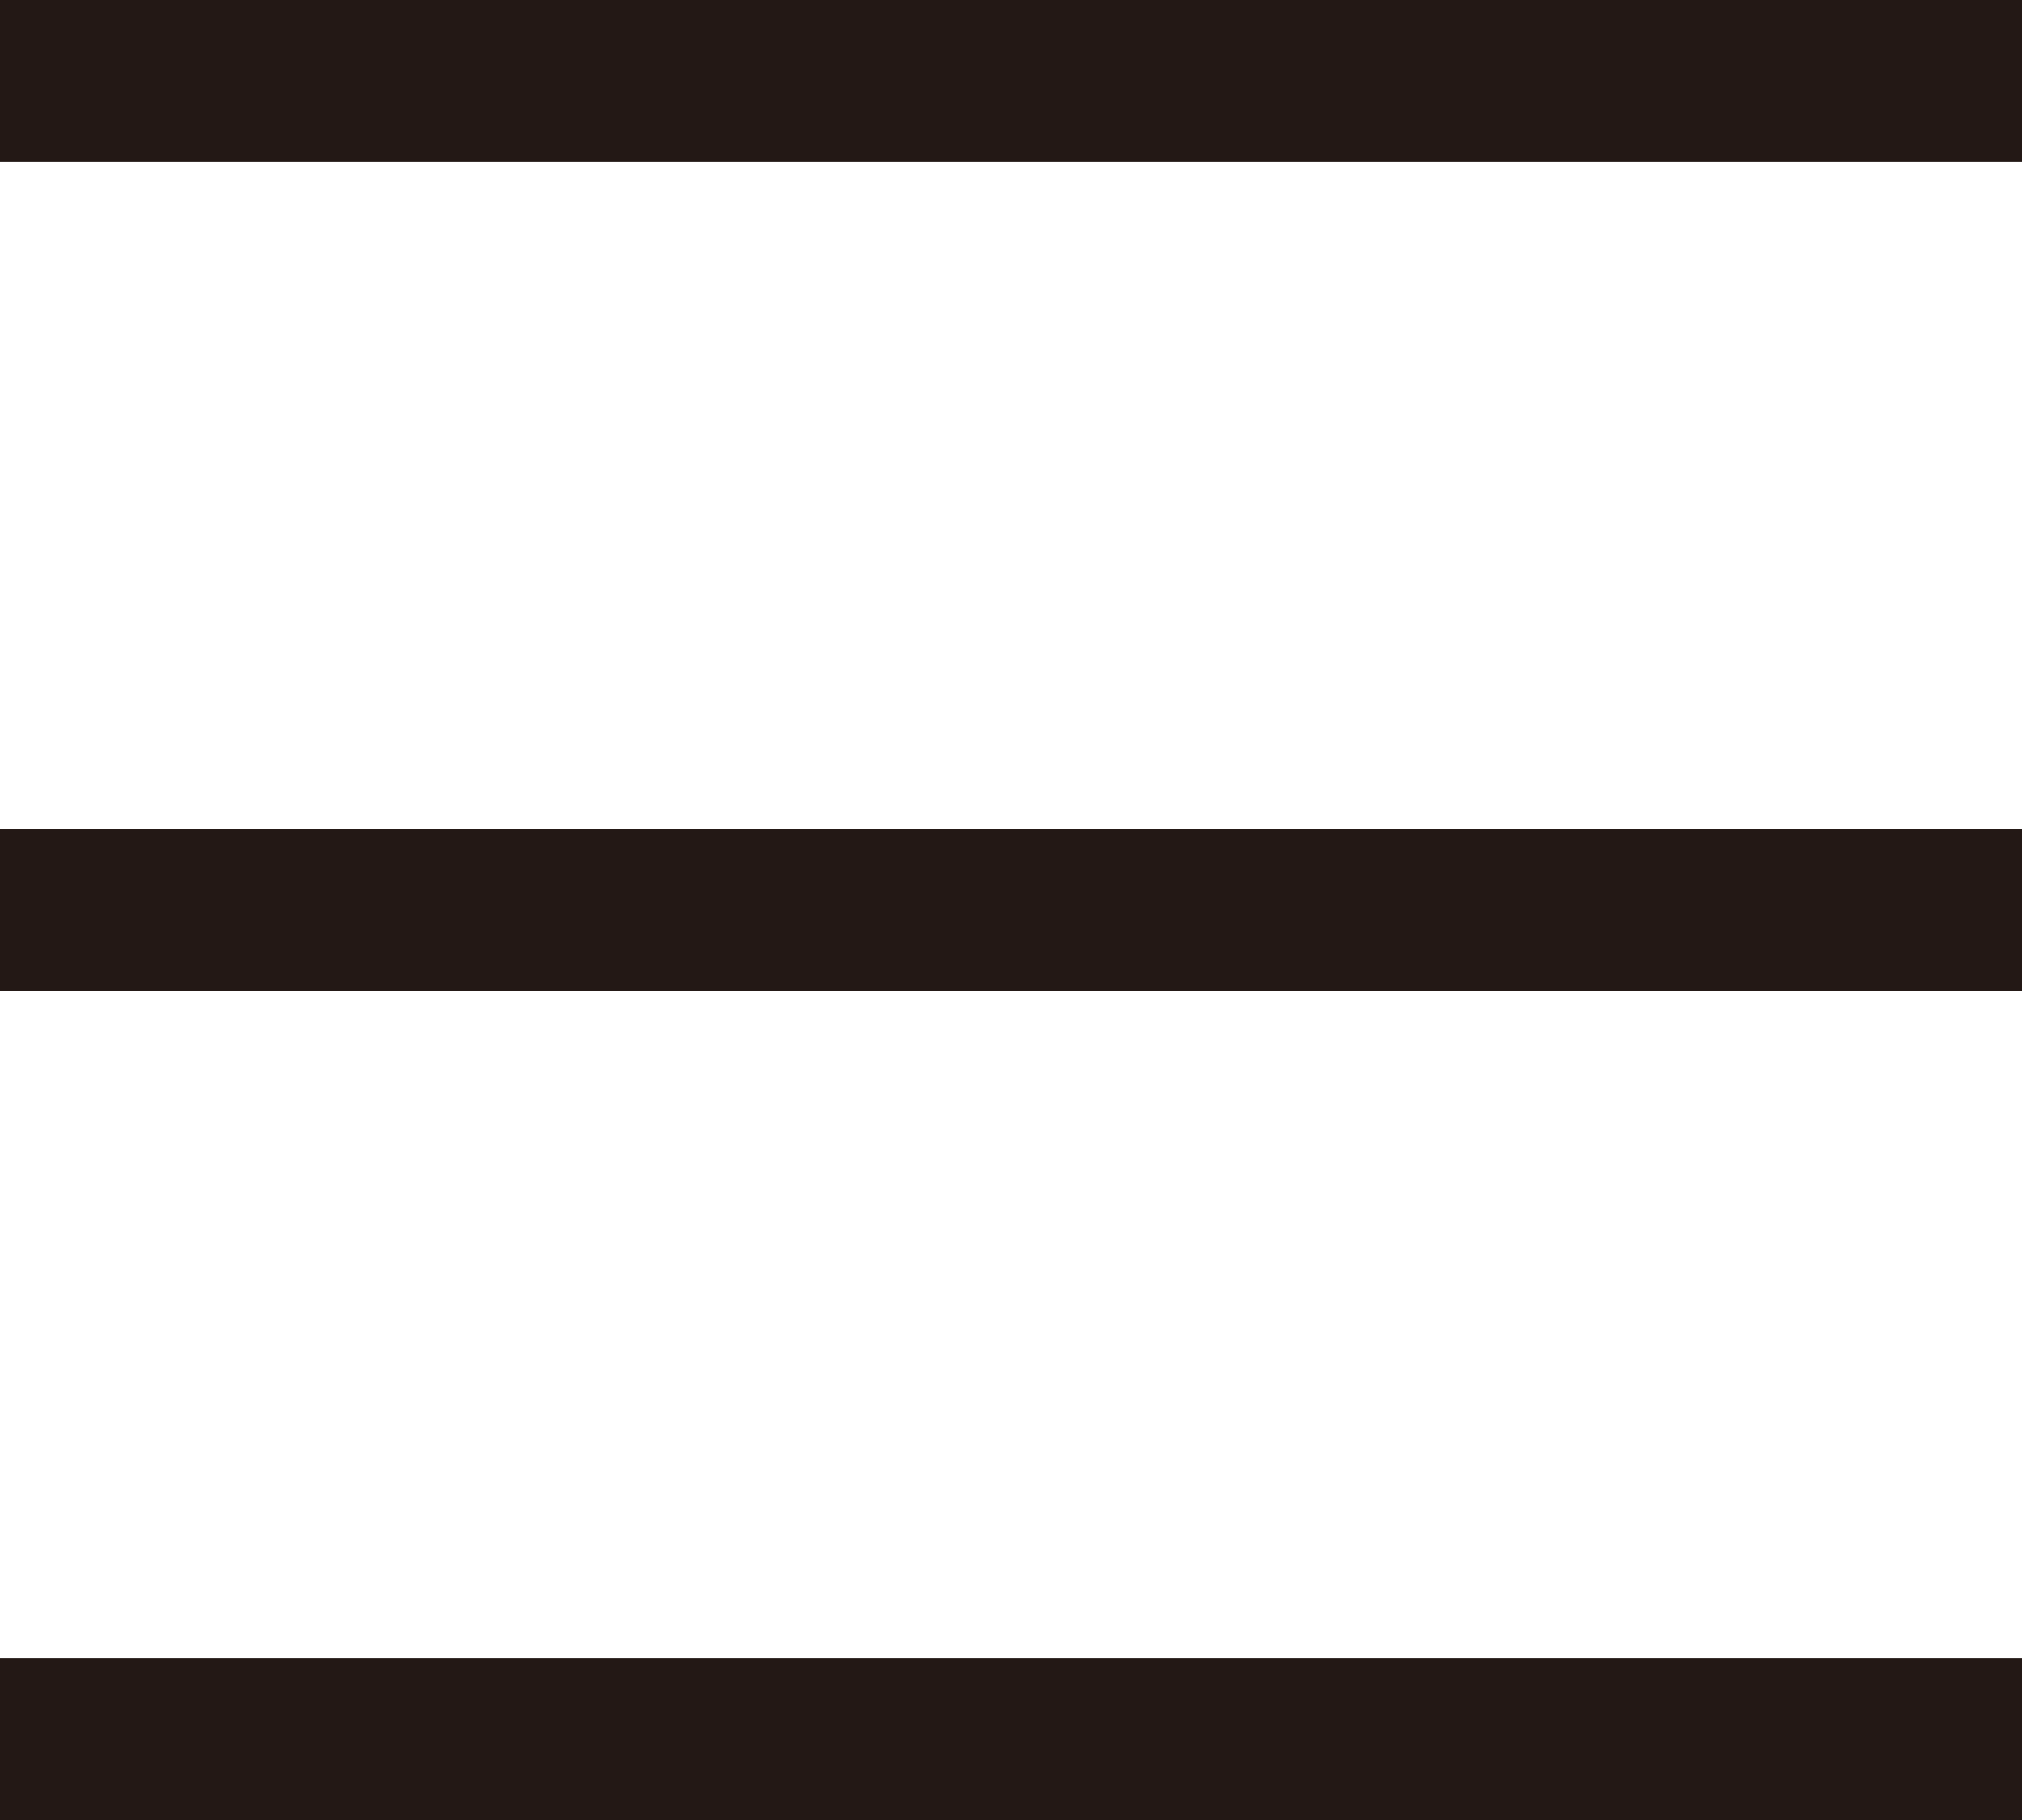
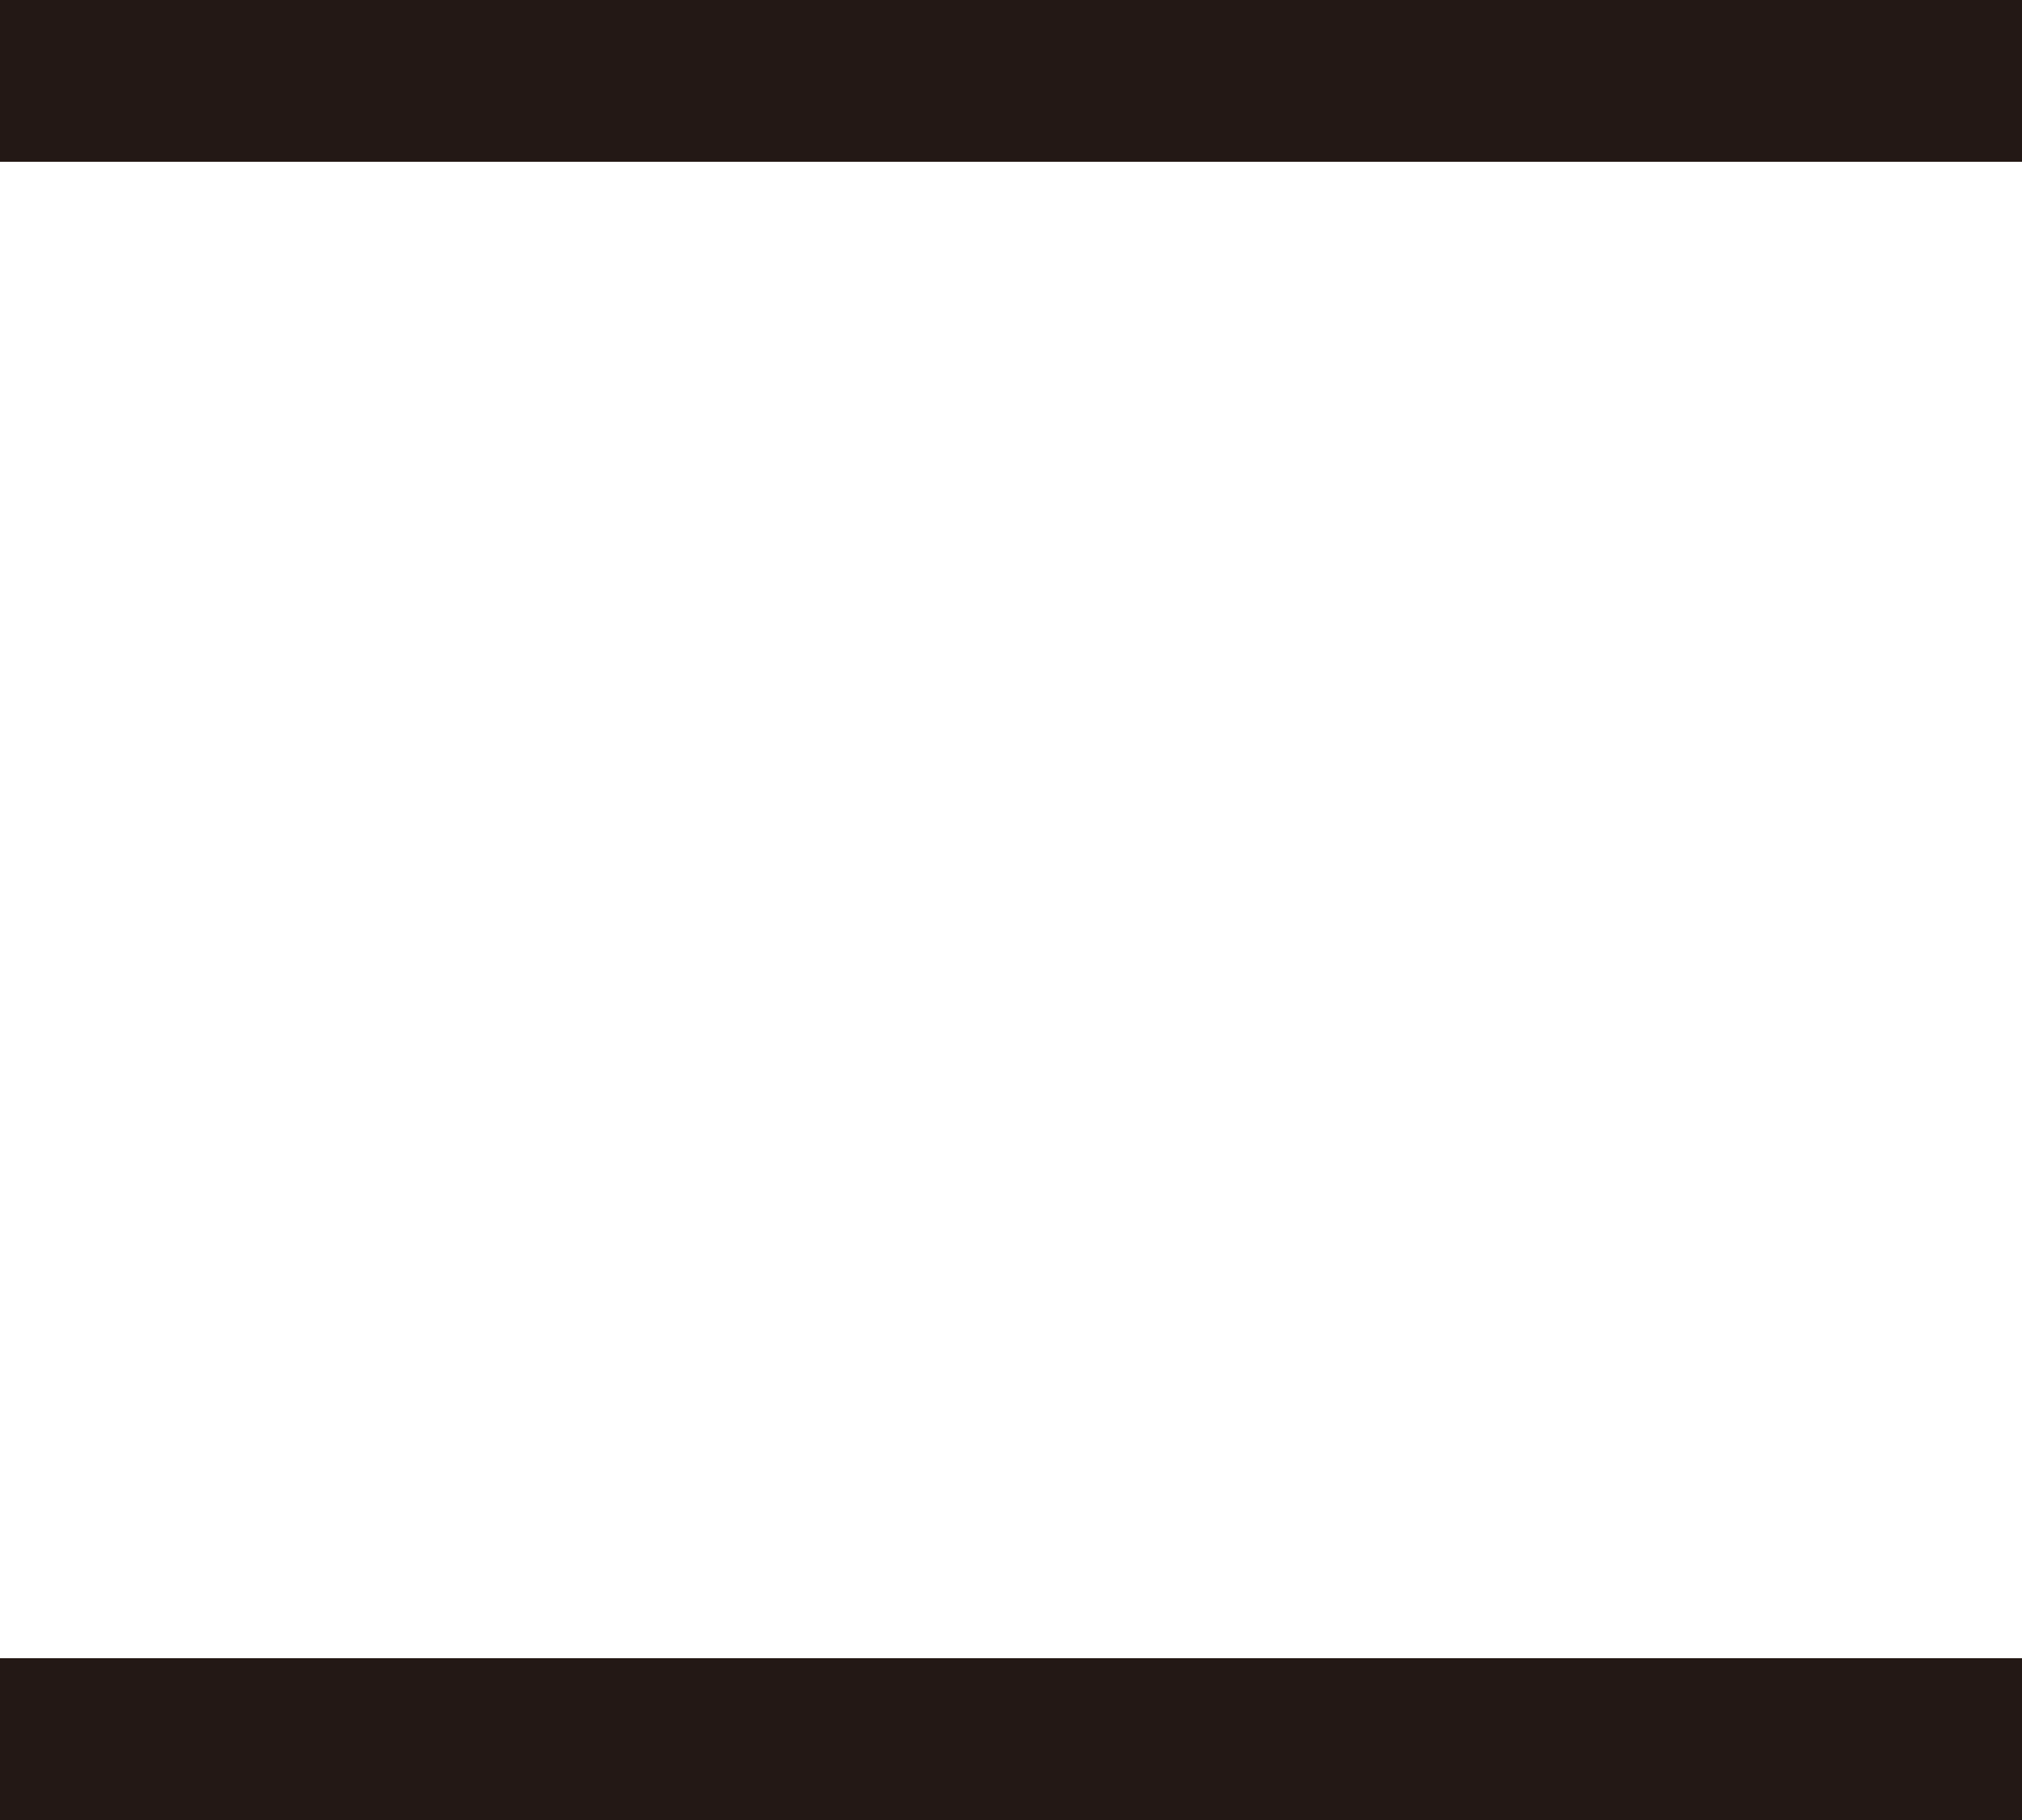
<svg xmlns="http://www.w3.org/2000/svg" version="1.1" id="图层_1" x="0px" y="0px" viewBox="0 0 200 180" style="enable-background:new 0 0 200 180;" xml:space="preserve">
  <style type="text/css">
	.st0{fill:#231815;}
</style>
  <rect y="0" class="st0" width="200" height="16" />
  <rect y="164" class="st0" width="200" height="16" />
-   <rect y="82" class="st0" width="200" height="16" />
</svg>